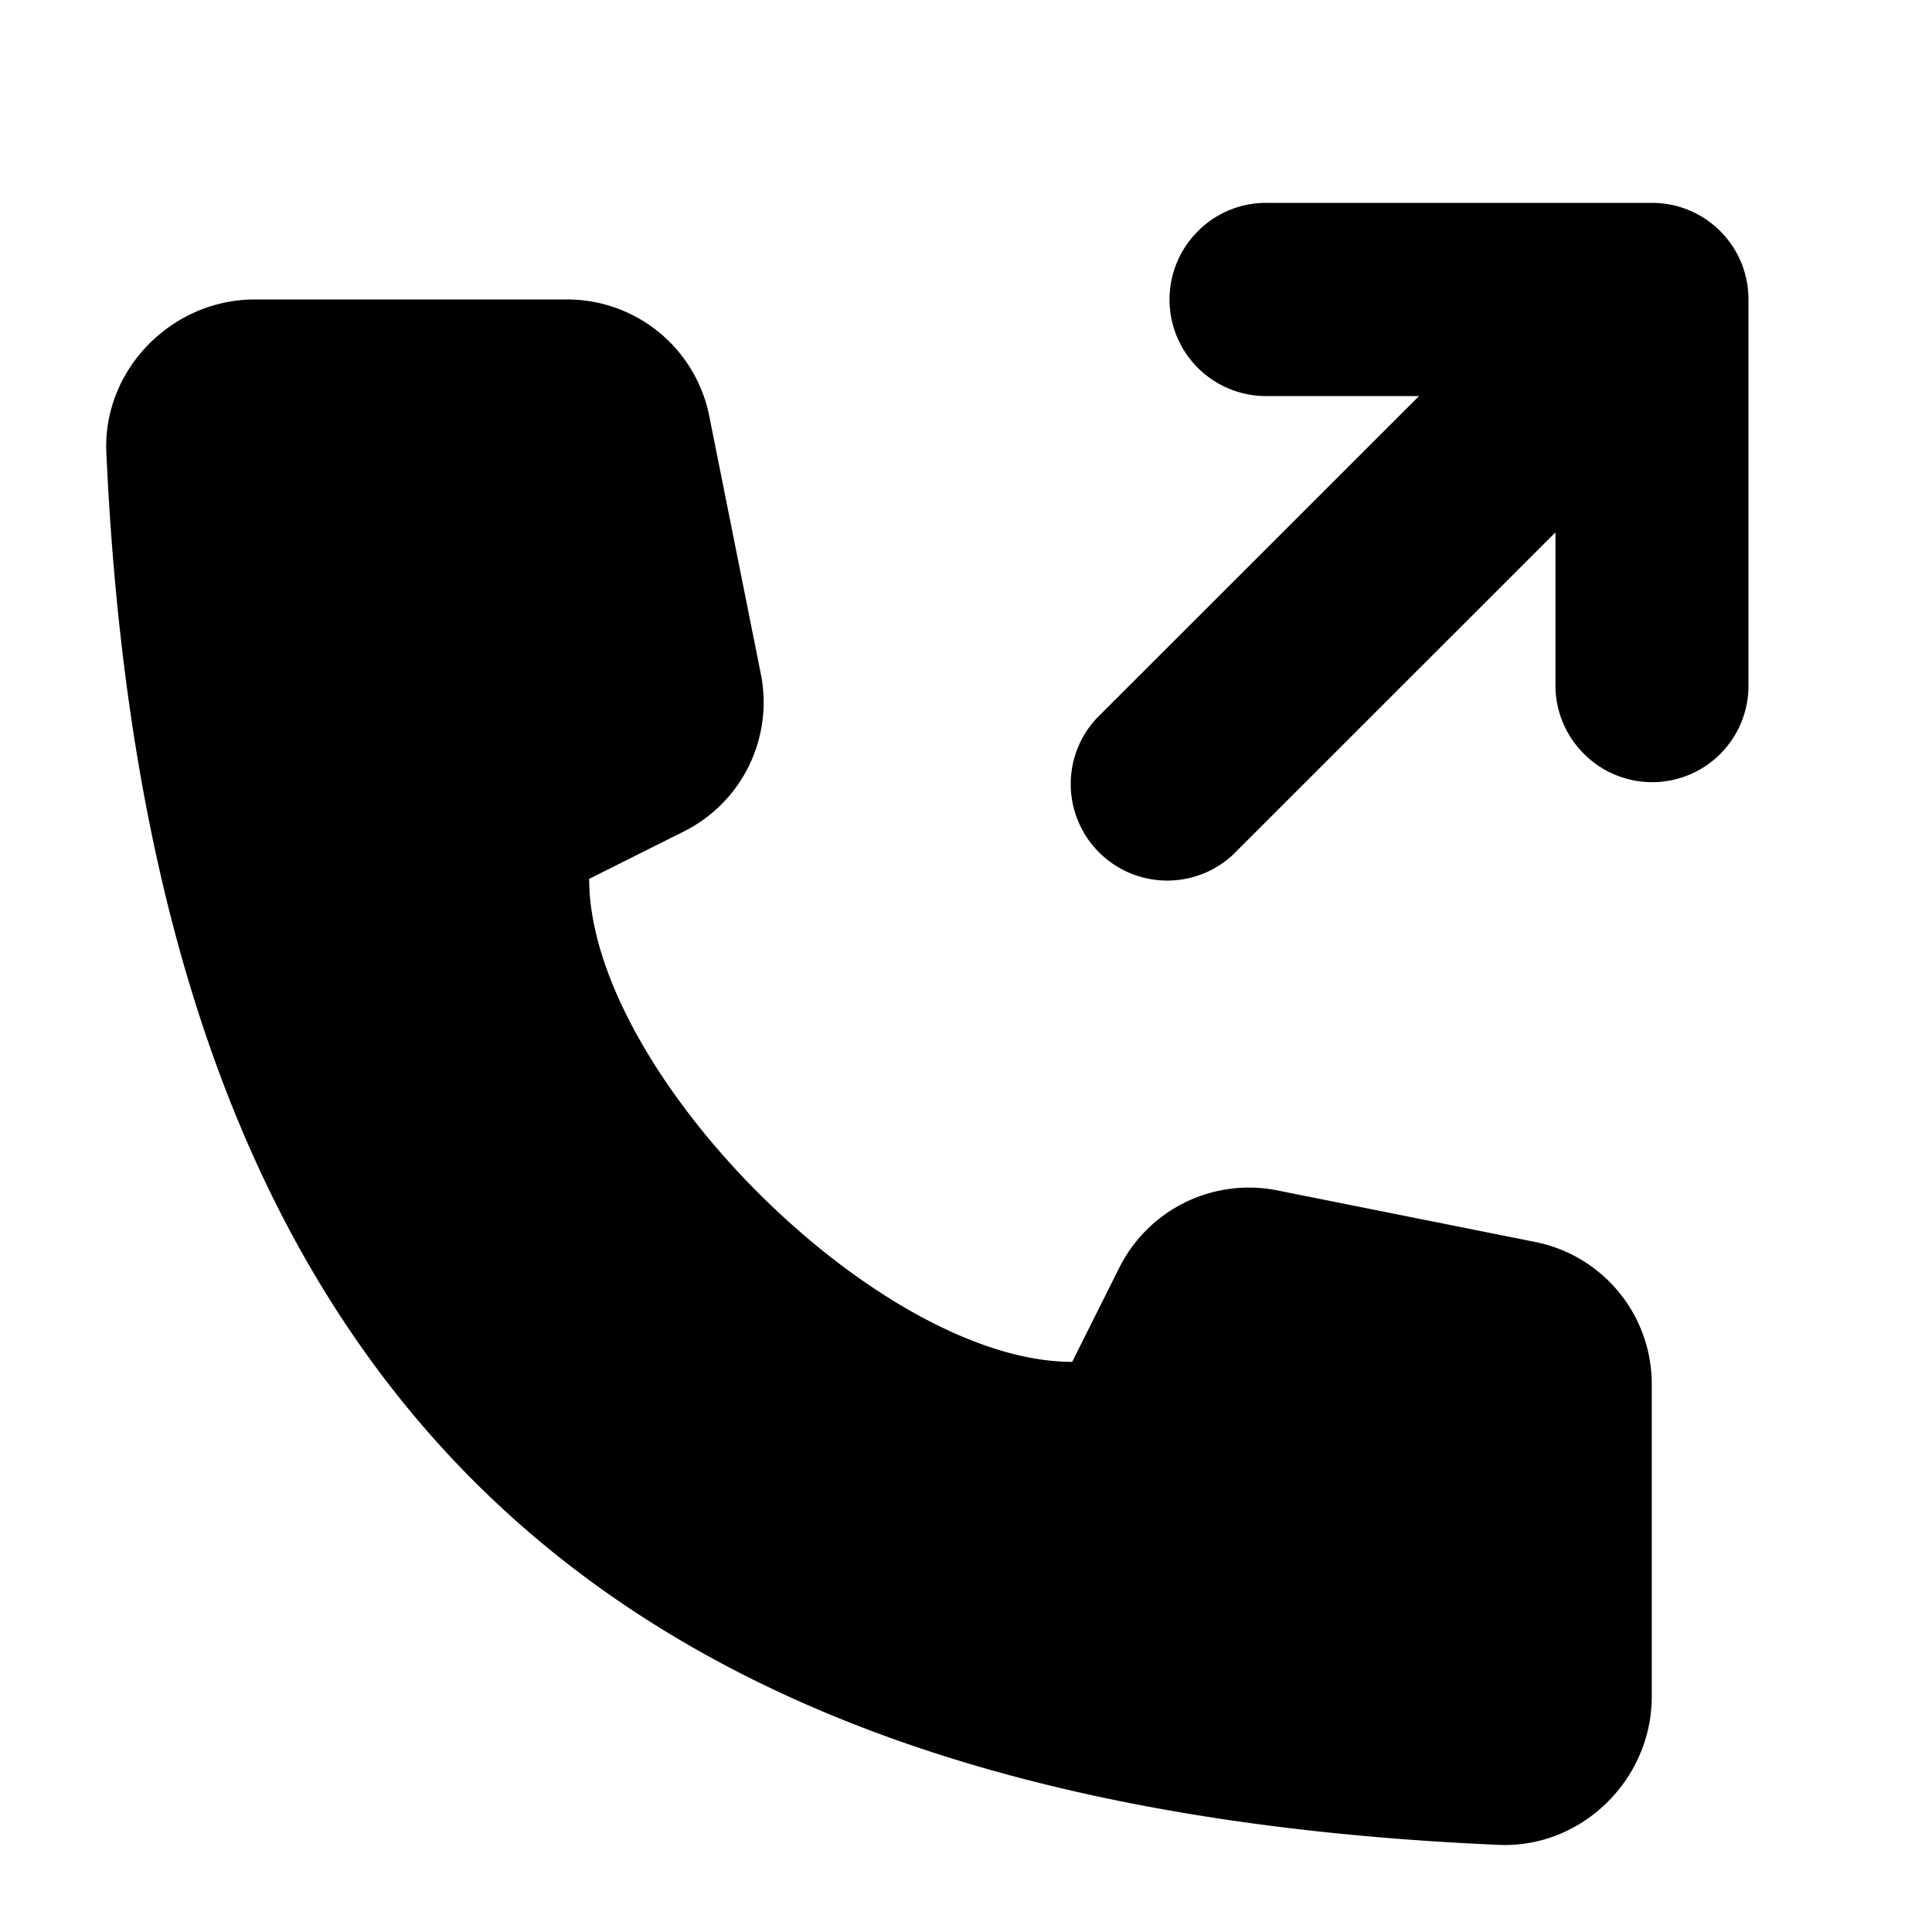
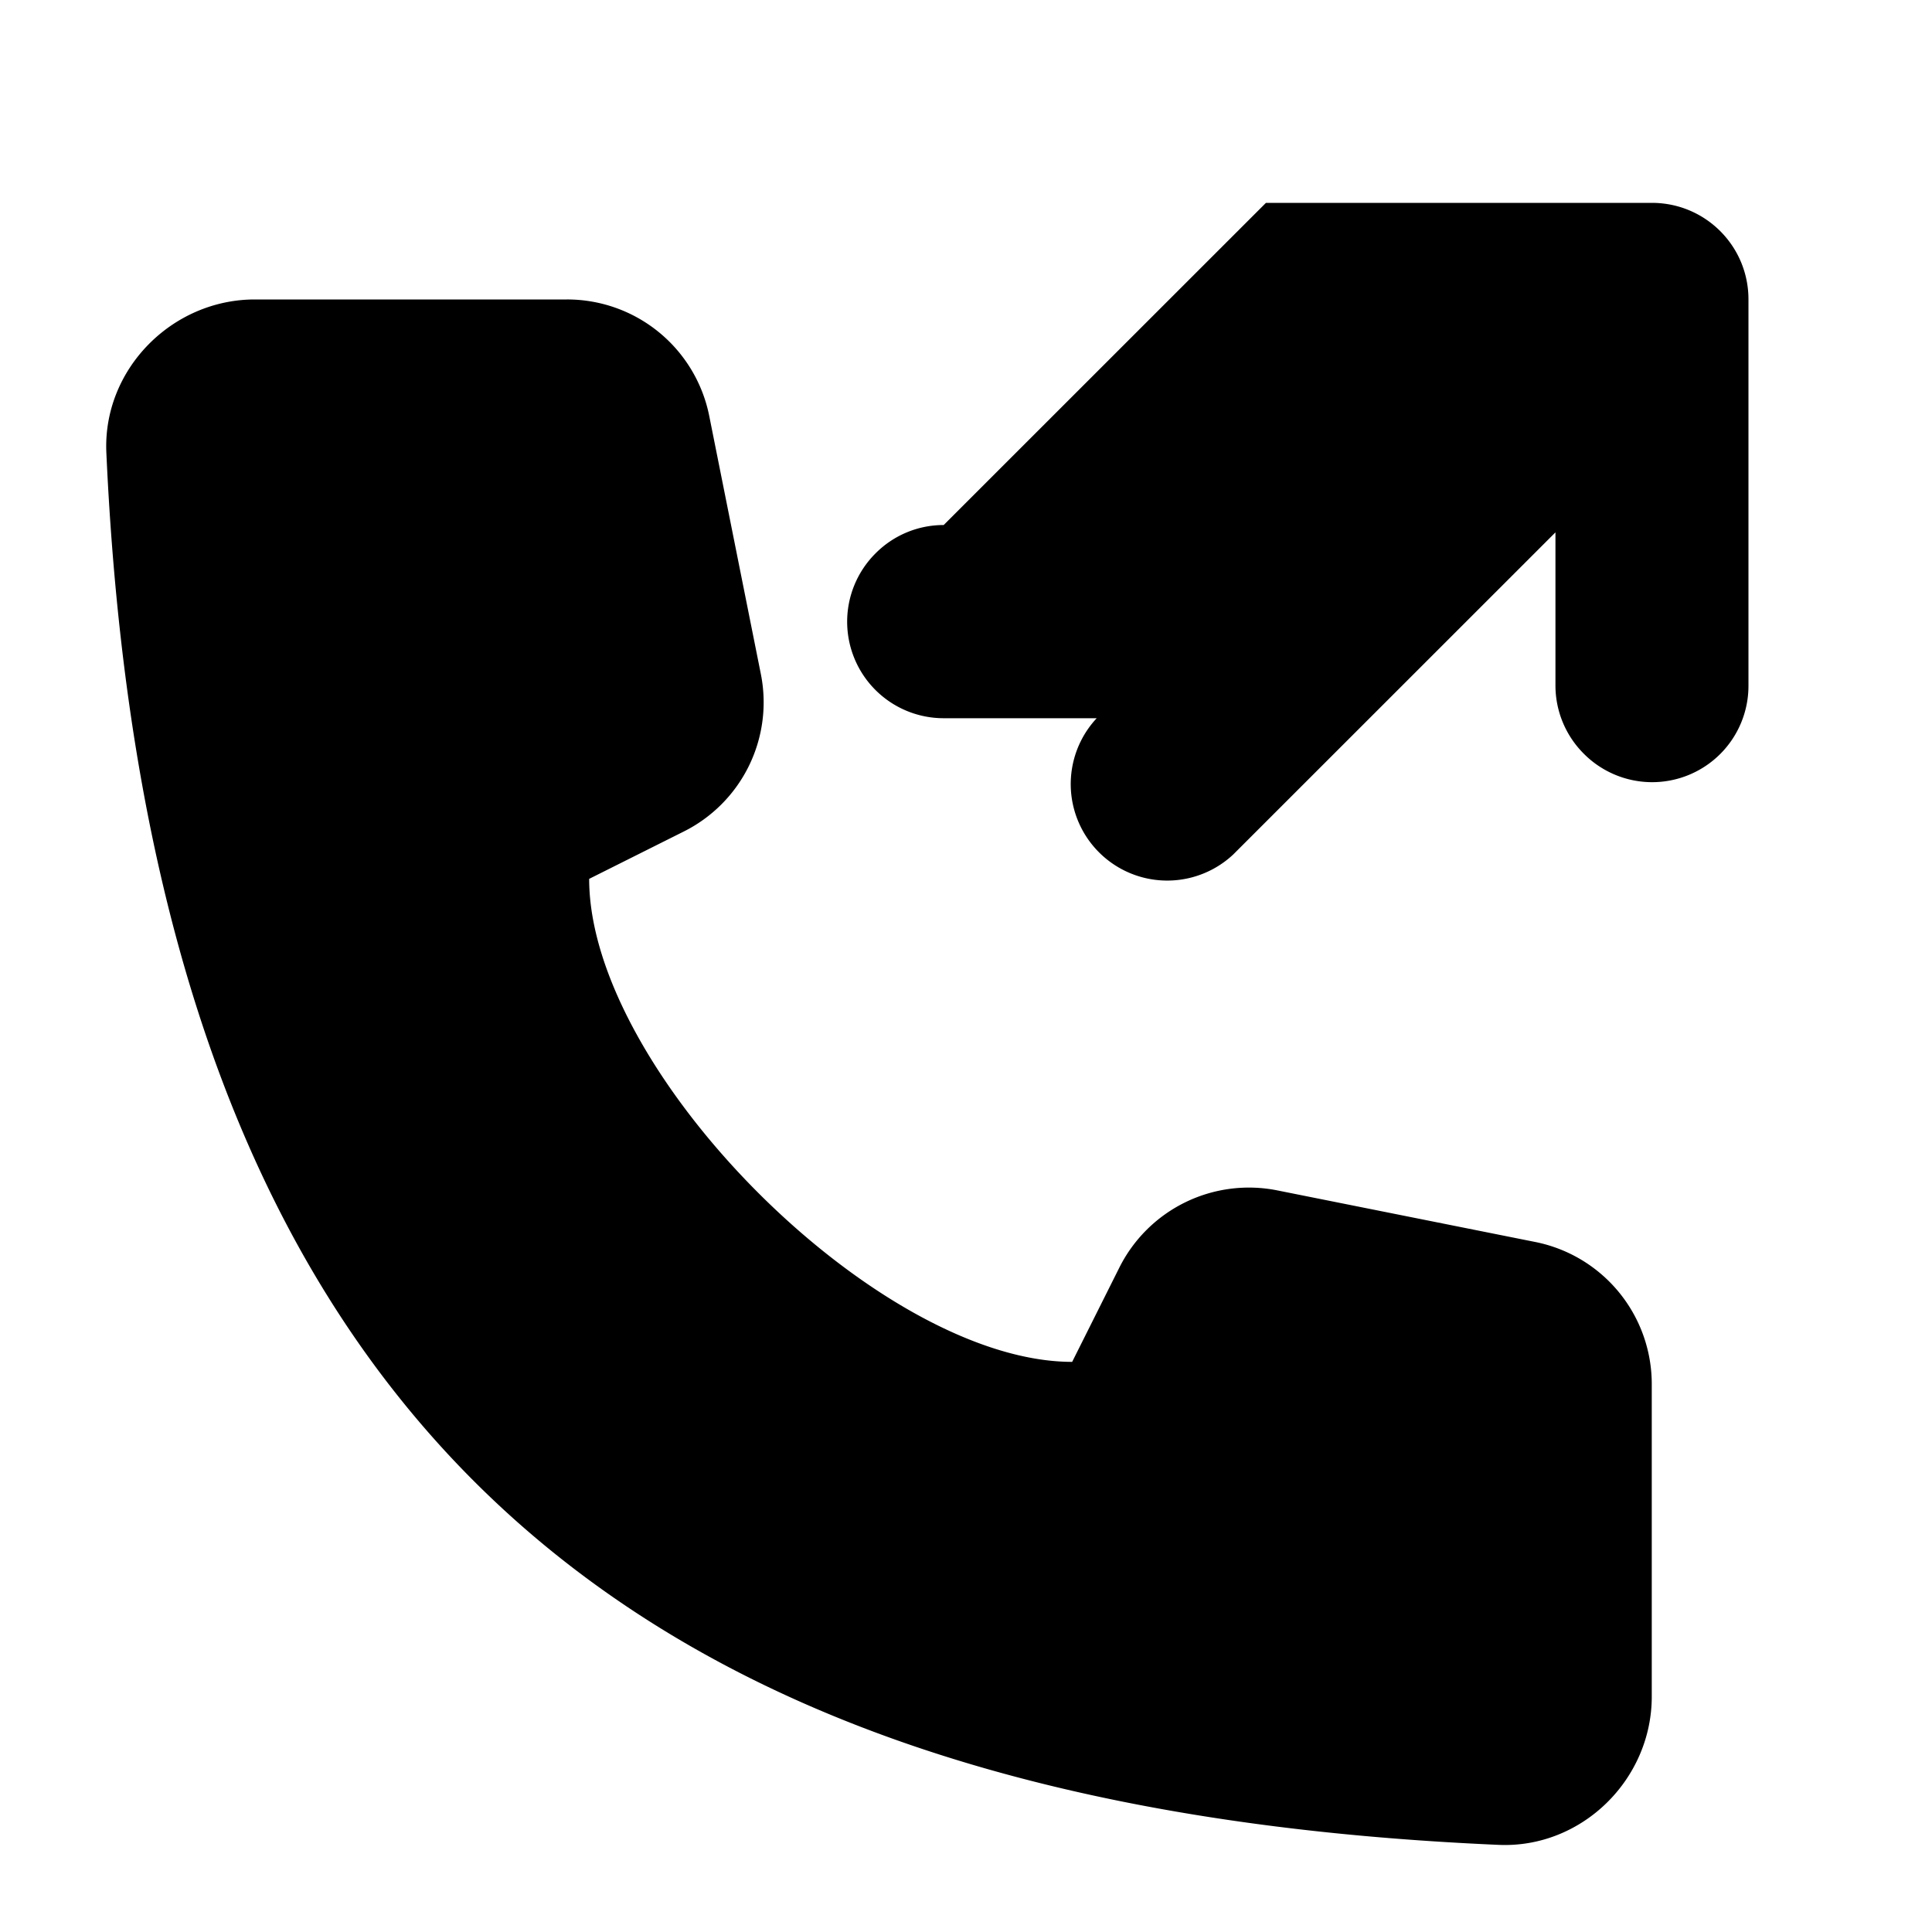
<svg xmlns="http://www.w3.org/2000/svg" viewBox="0 0 20 20">
-   <path d="M13.105 2.1h3.995c.553 0 1 .446 1 .999v3.995a.997.997 0 0 1-1.705.708.998.998 0 0 1-.293-.707v-1.584l-3.336 3.335a.999.999 0 0 1-1.413-1.411l3.337-3.335h-1.584a.999.999 0 0 1-.705-1.707.993.993 0 0 1 .705-.293zm-5.763 2.206.534 2.67a1.495 1.495 0 0 1-.802 1.634l-.975.488c0 2 3 5 5 5l.488-.975a1.5 1.5 0 0 1 1.636-.8l2.67.534a1.5 1.5 0 0 1 1.206 1.471v3.235c0 .859-.725 1.572-1.584 1.535-8.915-.388-13.954-4.251-14.414-14.412-.039-.859.677-1.586 1.537-1.586h3.233a1.5 1.5 0 0 1 1.471 1.206z" />
+   <path d="M13.105 2.1h3.995c.553 0 1 .446 1 .999v3.995a.997.997 0 0 1-1.705.708.998.998 0 0 1-.293-.707v-1.584l-3.336 3.335a.999.999 0 0 1-1.413-1.411h-1.584a.999.999 0 0 1-.705-1.707.993.993 0 0 1 .705-.293zm-5.763 2.206.534 2.67a1.495 1.495 0 0 1-.802 1.634l-.975.488c0 2 3 5 5 5l.488-.975a1.5 1.5 0 0 1 1.636-.8l2.67.534a1.5 1.5 0 0 1 1.206 1.471v3.235c0 .859-.725 1.572-1.584 1.535-8.915-.388-13.954-4.251-14.414-14.412-.039-.859.677-1.586 1.537-1.586h3.233a1.5 1.5 0 0 1 1.471 1.206z" />
</svg>